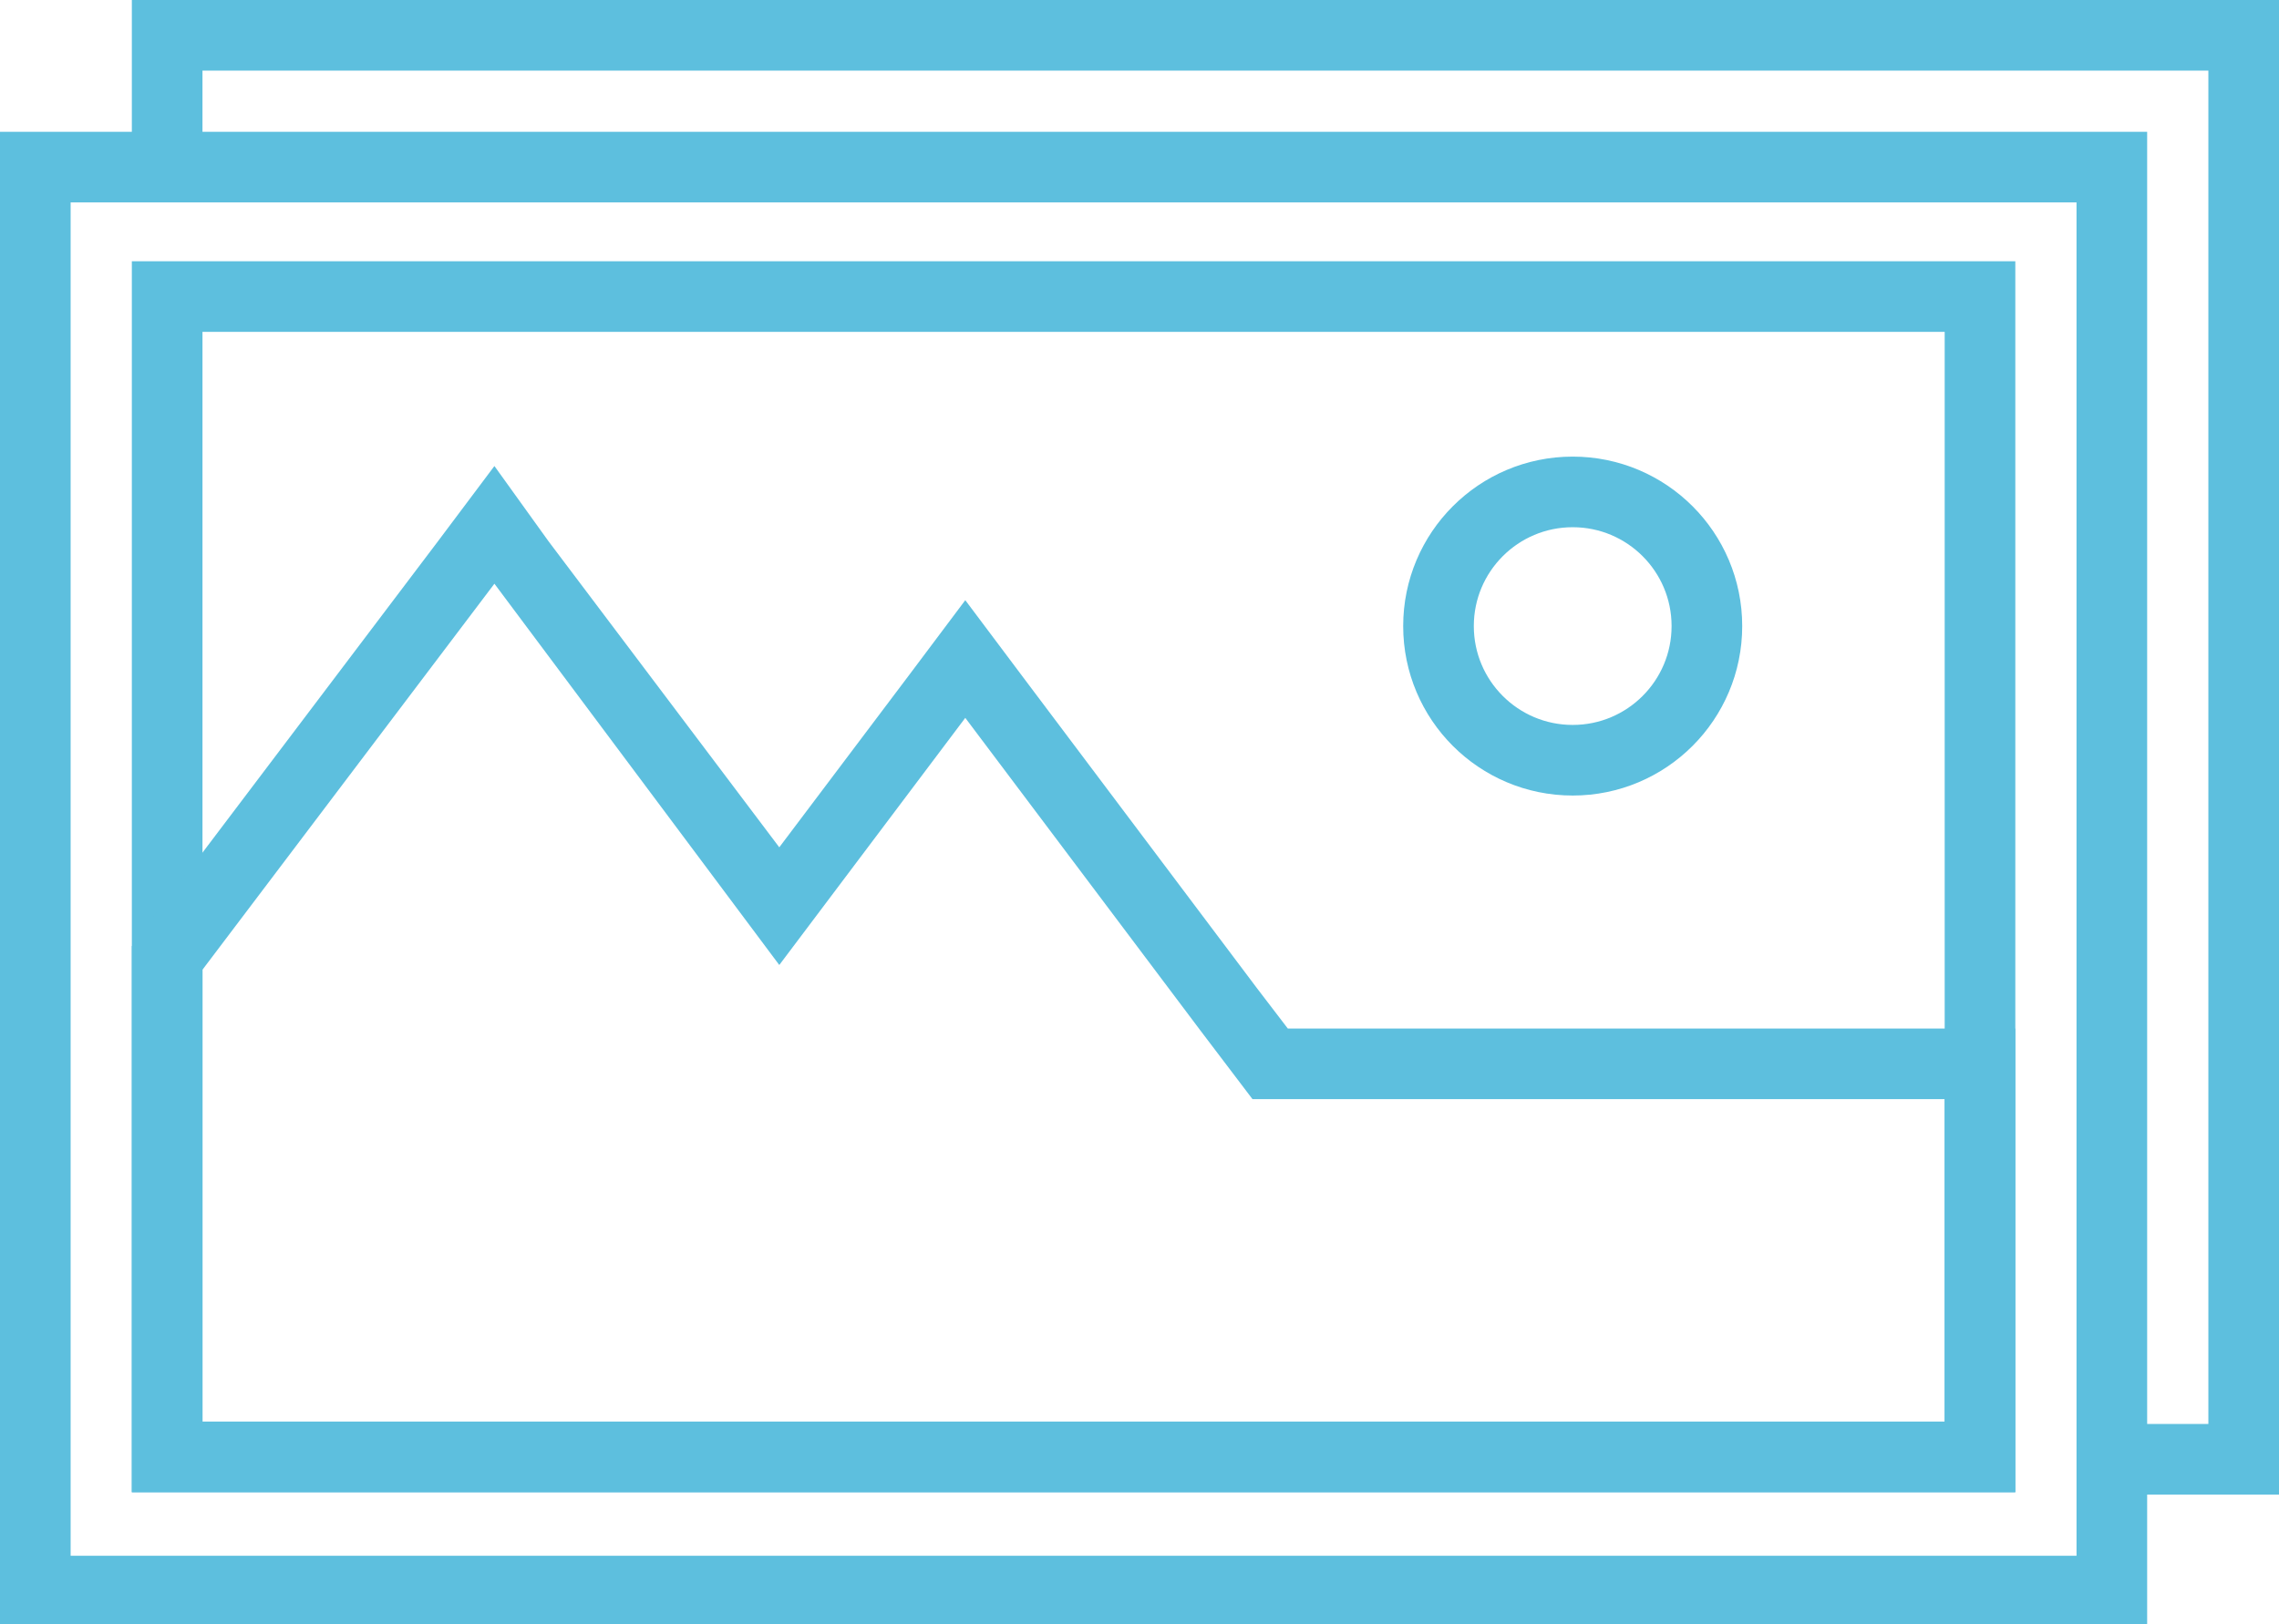
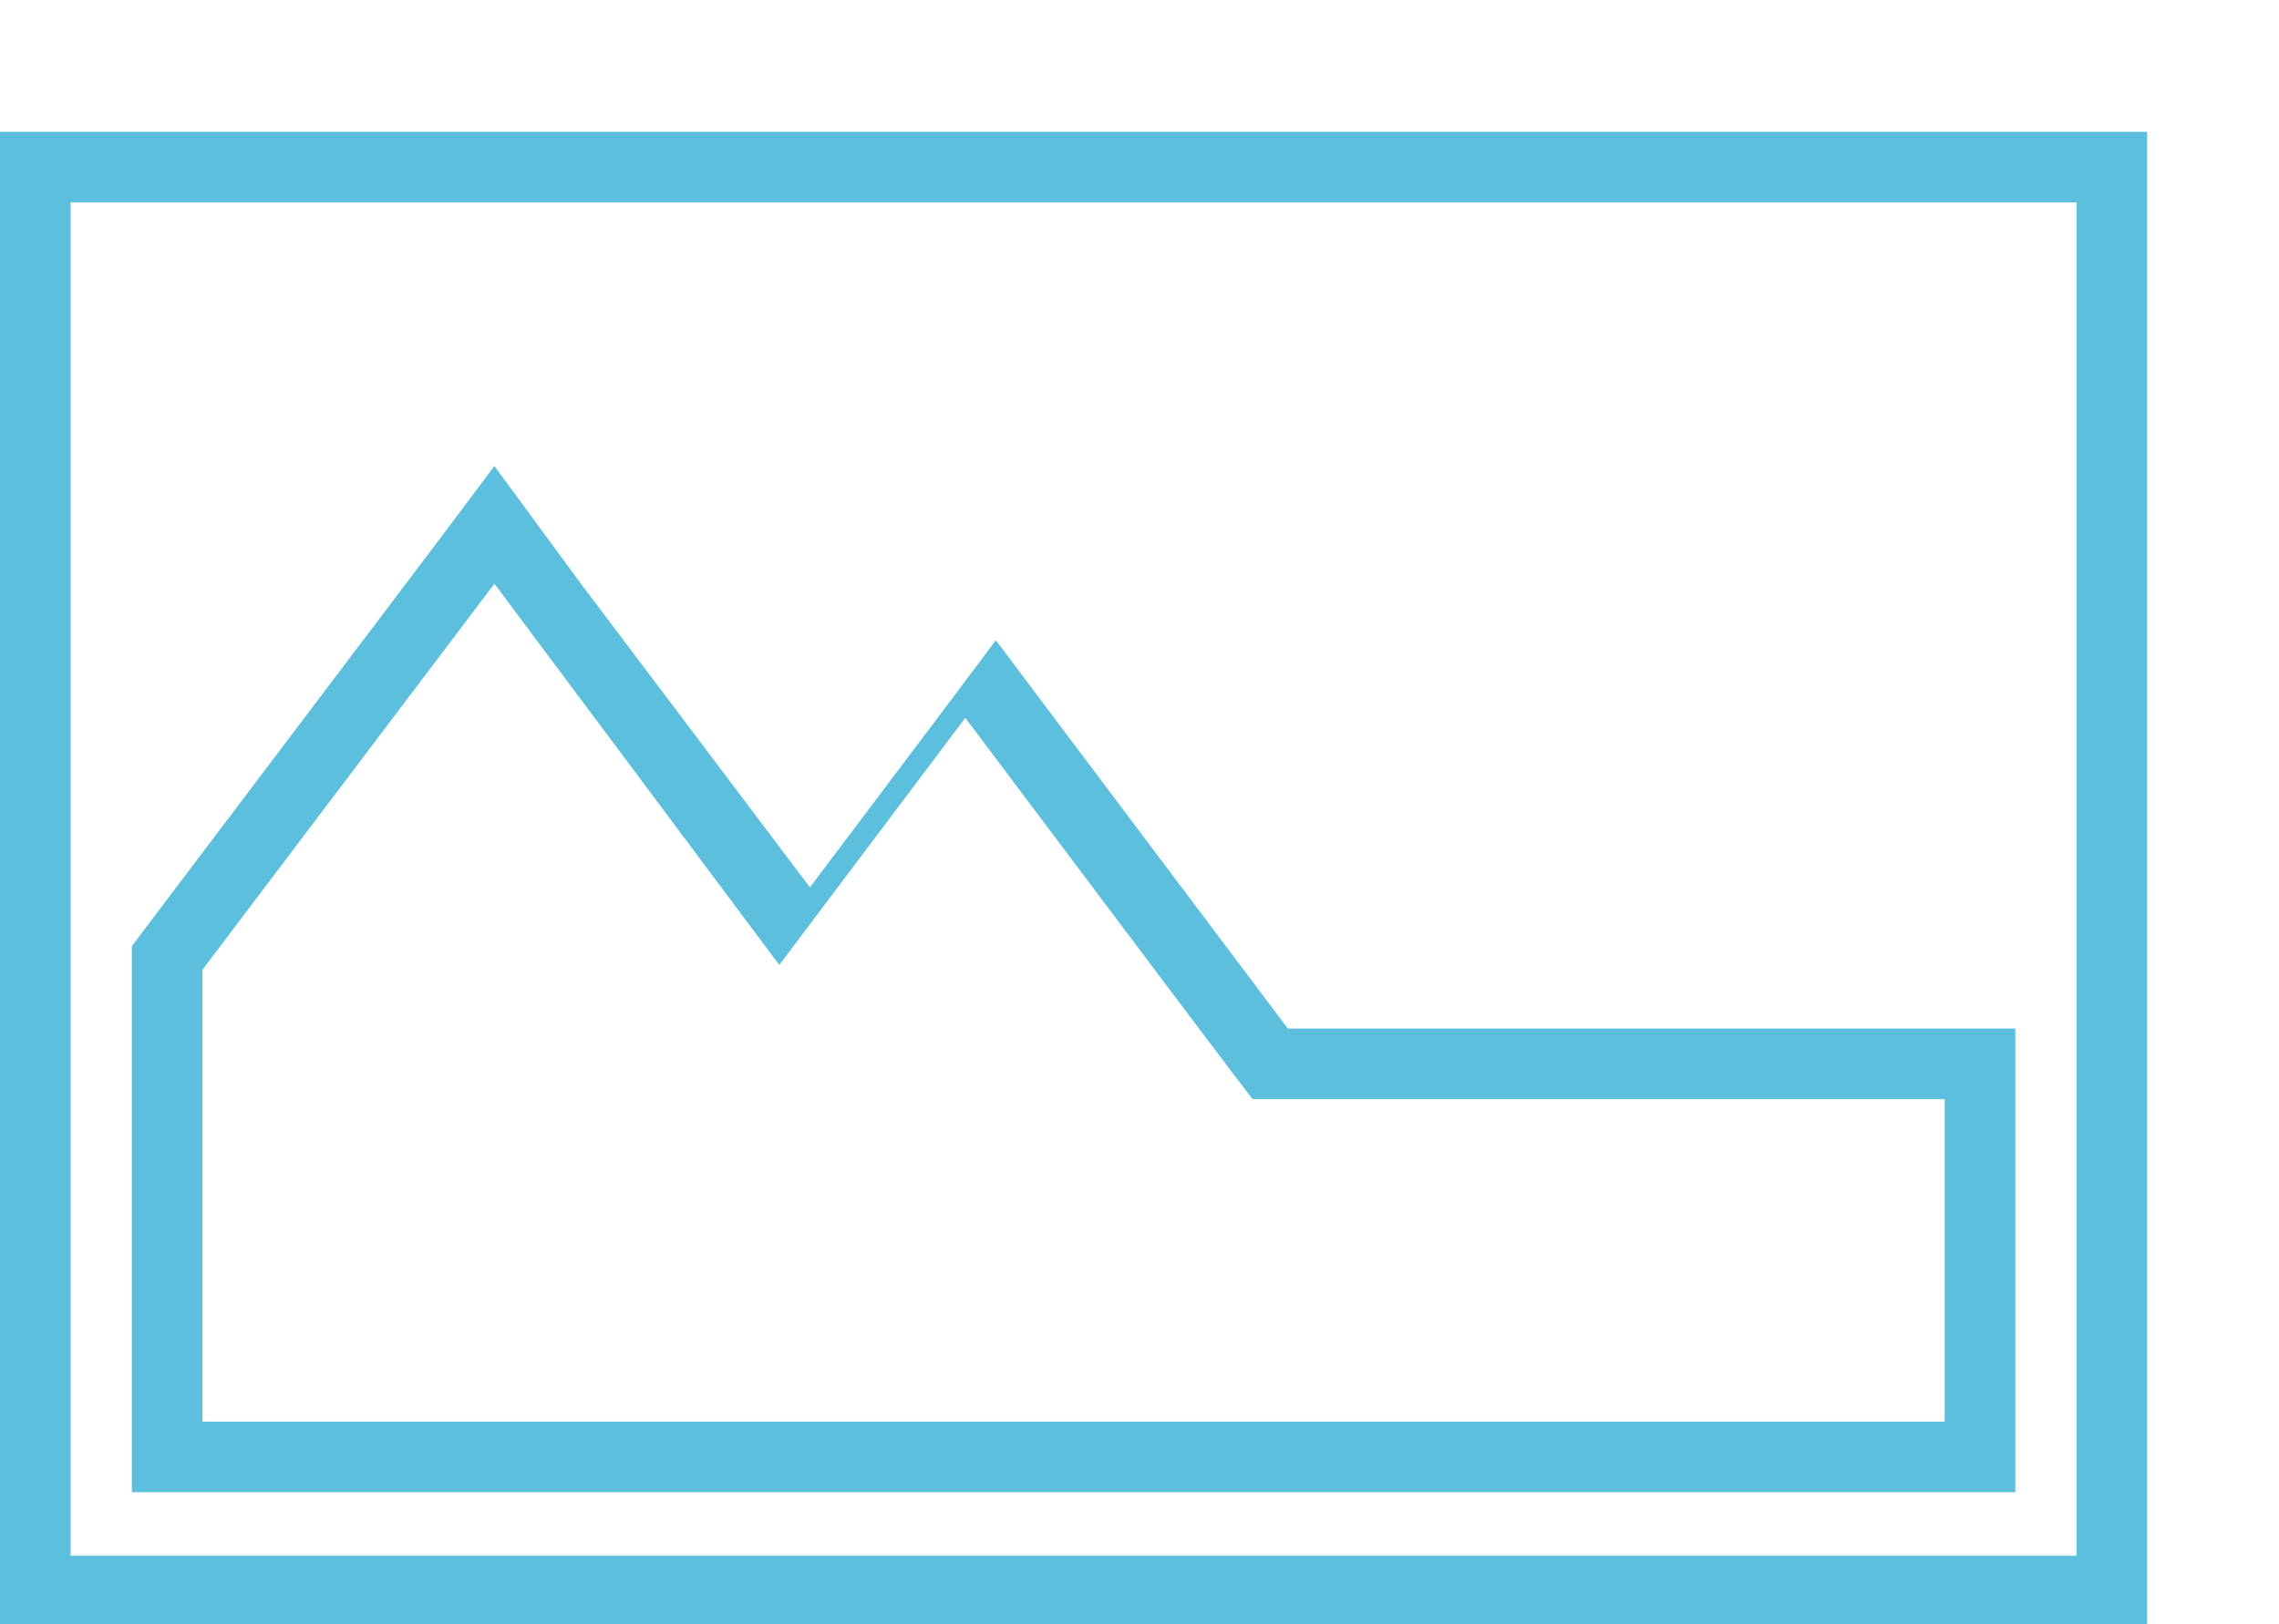
<svg xmlns="http://www.w3.org/2000/svg" version="1.1" id="Layer_1" x="0px" y="0px" viewBox="-80 146 96.8 69" style="enable-background:new -80 146 96.8 69;" xml:space="preserve">
  <style type="text/css">
	.st0{fill:none;stroke:#5DBFDE;stroke-width:3;stroke-miterlimit:10;}
	.st1{fill:#5DBFDE;}
	.st2{fill:none;stroke:#5DBFDE;stroke-width:3;}
</style>
  <g id="XMLID_1_">
-     <polyline id="XMLID_2_" class="st0" points="-72.9,152.9 -72.9,147.5 15.3,147.5 15.3,208 9.7,208  " />
    <rect id="XMLID_3_" x="-78.5" y="153.1" class="st0" width="88.2" height="60.5" />
-     <path id="XMLID_4_" class="st1" d="M2.6,160.1v46.3h-74v-46.3H2.6 M5.6,157.1h-3h-74h-3v3v46.3v3h3h74h3v-3v-46.3V157.1L5.6,157.1z   " />
-     <circle id="XMLID_7_" class="st2" cx="-13.2" cy="172.6" r="5.7" />
-     <path id="XMLID_8_" class="st1" d="M-59,170.8l12.1,16.2l7.9-10.5l10,13.3l2.2,2.9H2.6v13.7h-74v-2.7v-11v-5.5L-59,170.8    M-59,165.8l-2.4,3.2l-12.4,16.4l-0.6,0.8v1v5.5v11v2.7v3h3h74h3v-3v-13.7v-3h-3h-27.9l-1.3-1.7l-10-13.3l-2.4-3.2l-2.4,3.2   l-5.5,7.3l-9.8-13L-59,165.8L-59,165.8z" />
+     <path id="XMLID_8_" class="st1" d="M-59,170.8l12.1,16.2l7.9-10.5l10,13.3l2.2,2.9H2.6v13.7h-74v-2.7v-11v-5.5L-59,170.8    M-59,165.8l-2.4,3.2l-12.4,16.4l-0.6,0.8v1v5.5v11v2.7v3h3h74h3v-3v-13.7v-3h-3h-27.9l-10-13.3l-2.4-3.2l-2.4,3.2   l-5.5,7.3l-9.8-13L-59,165.8L-59,165.8z" />
  </g>
</svg>